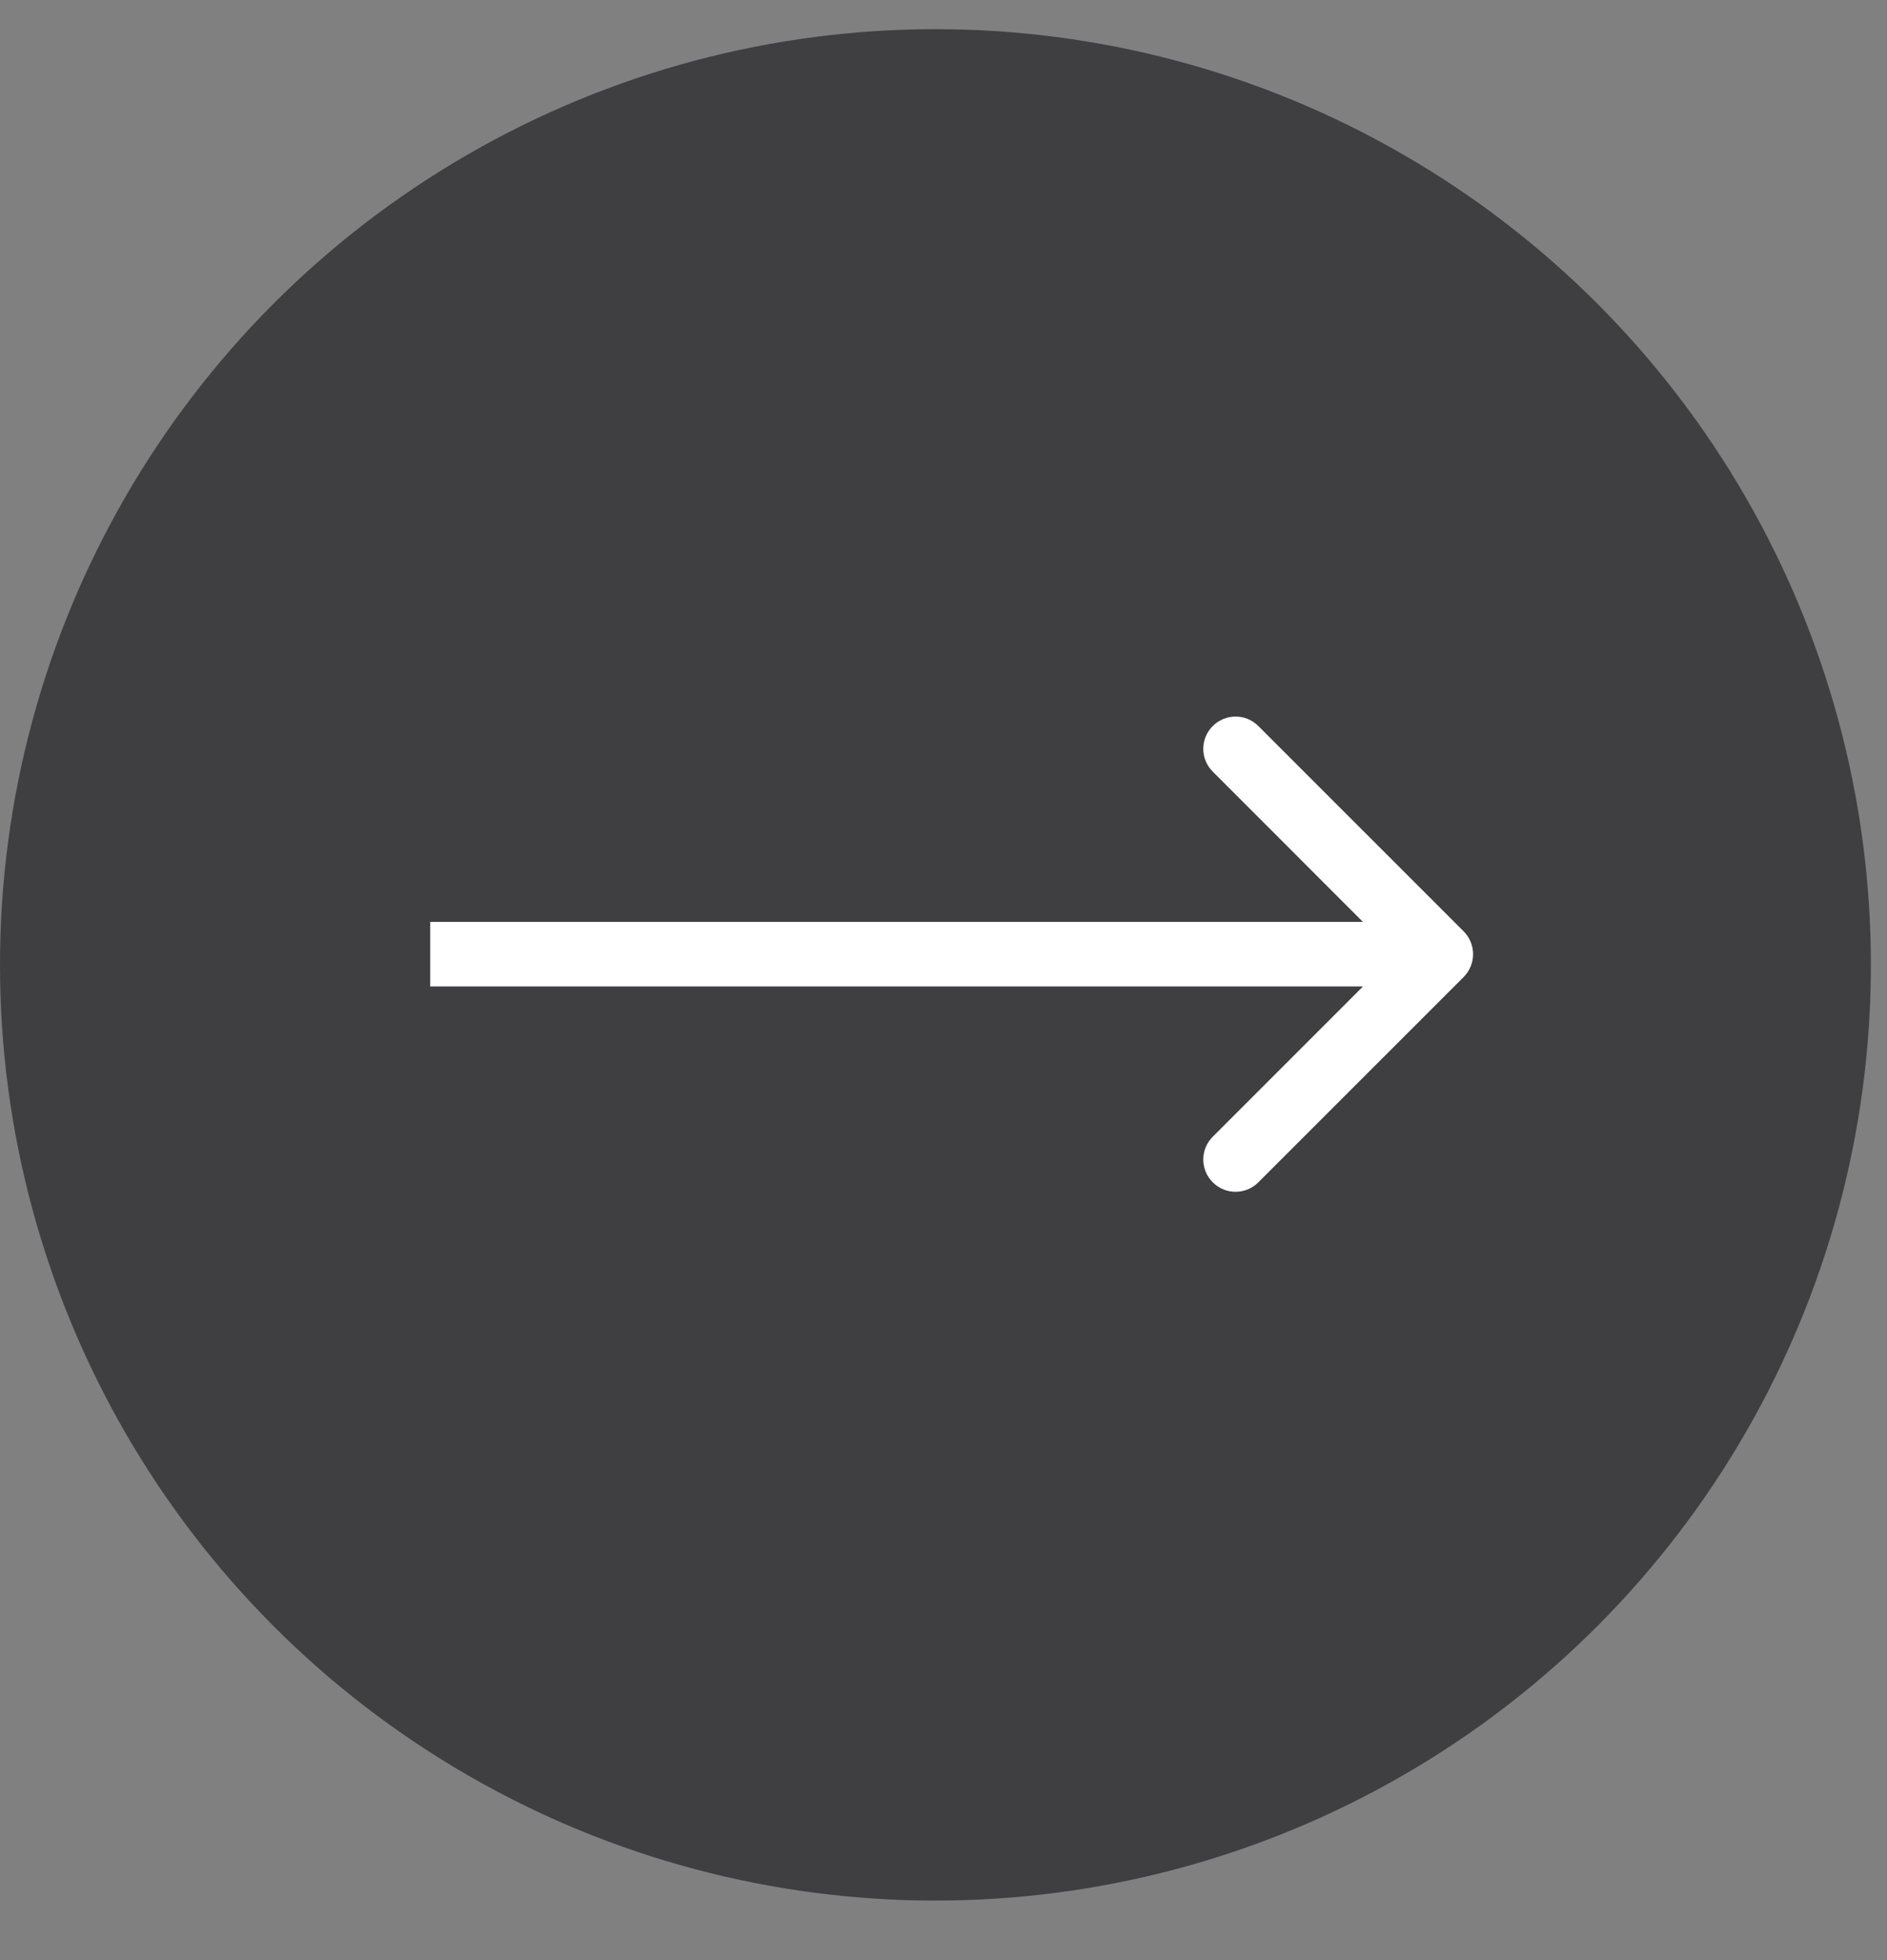
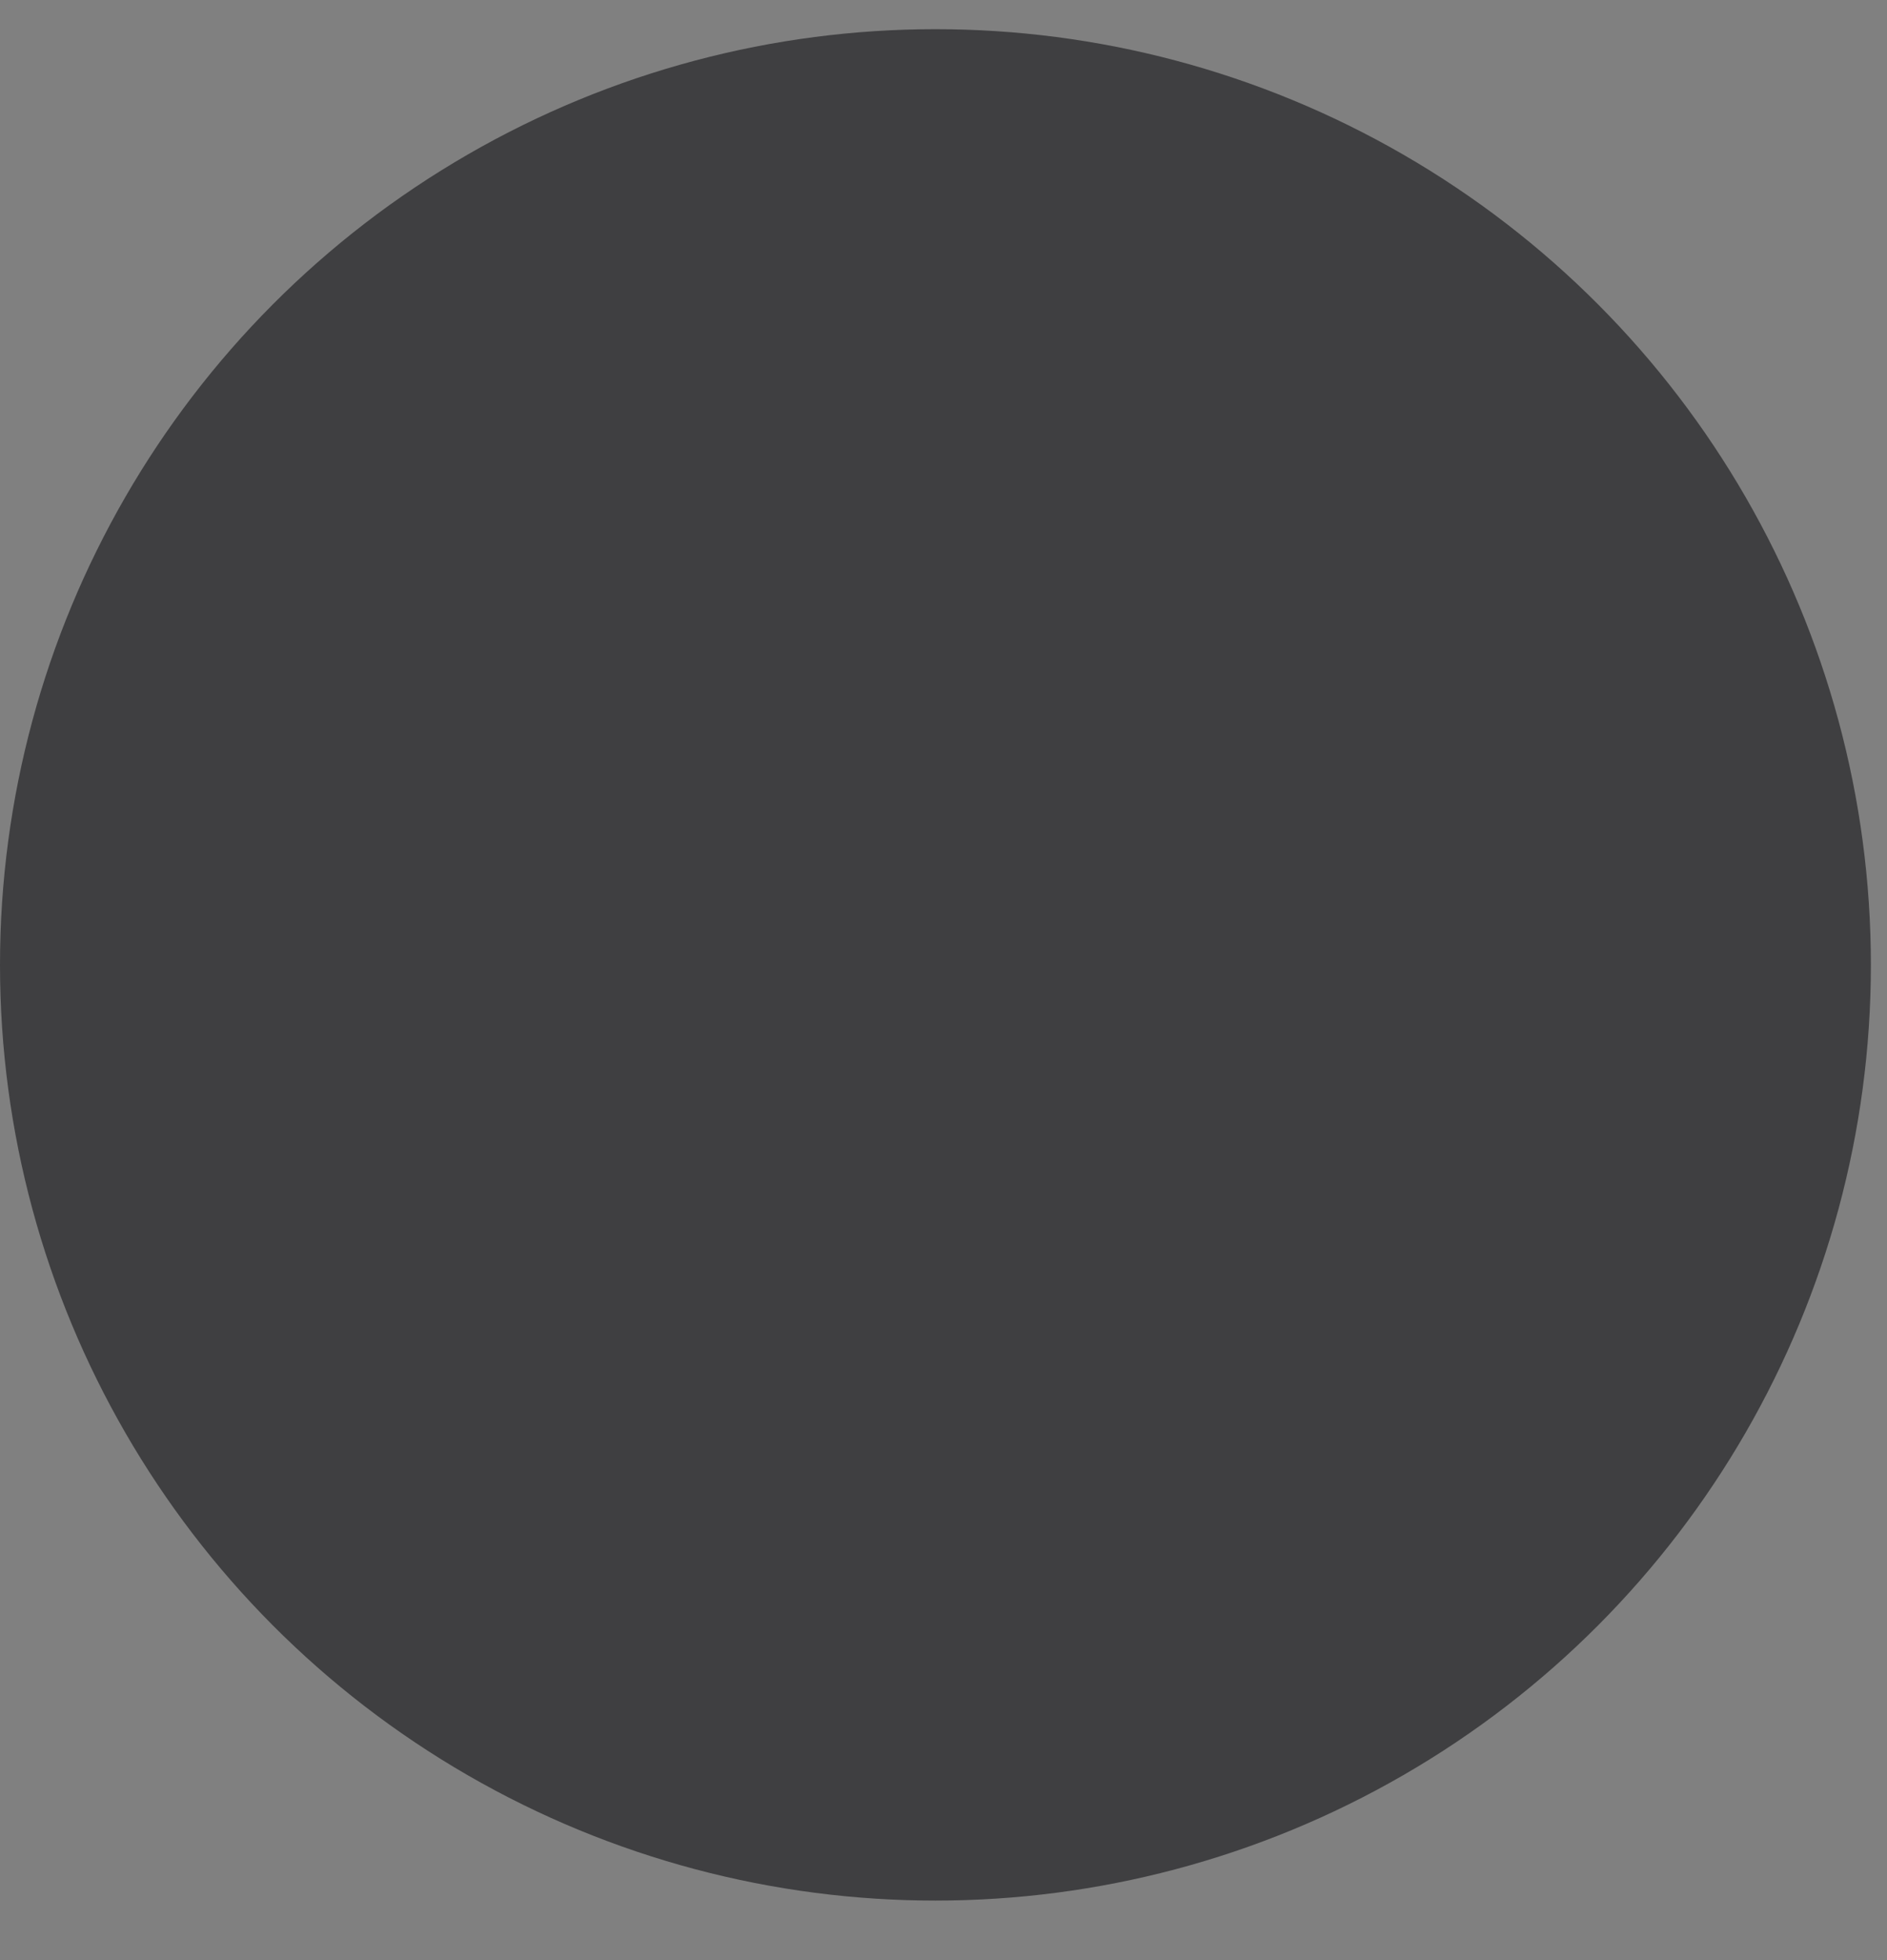
<svg xmlns="http://www.w3.org/2000/svg" width="26" height="27" viewBox="0 0 26 27" fill="none">
  <rect x="0" y="0" width="26" height="27" fill="#808080" stroke="none" />
  <circle cx="12.889" cy="13.291" r="12.889" fill="#3F3F41" />
-   <path d="M20.167 13.458C20.34 13.284 20.34 13.003 20.167 12.829L17.338 10.001C17.165 9.827 16.884 9.827 16.71 10.001C16.536 10.174 16.536 10.456 16.71 10.629L19.224 13.144L16.71 15.658C16.536 15.831 16.536 16.113 16.71 16.286C16.884 16.46 17.165 16.46 17.338 16.286L20.167 13.458ZM5.927 13.588H19.853V12.699H5.927V13.588Z" fill="white" />
</svg>